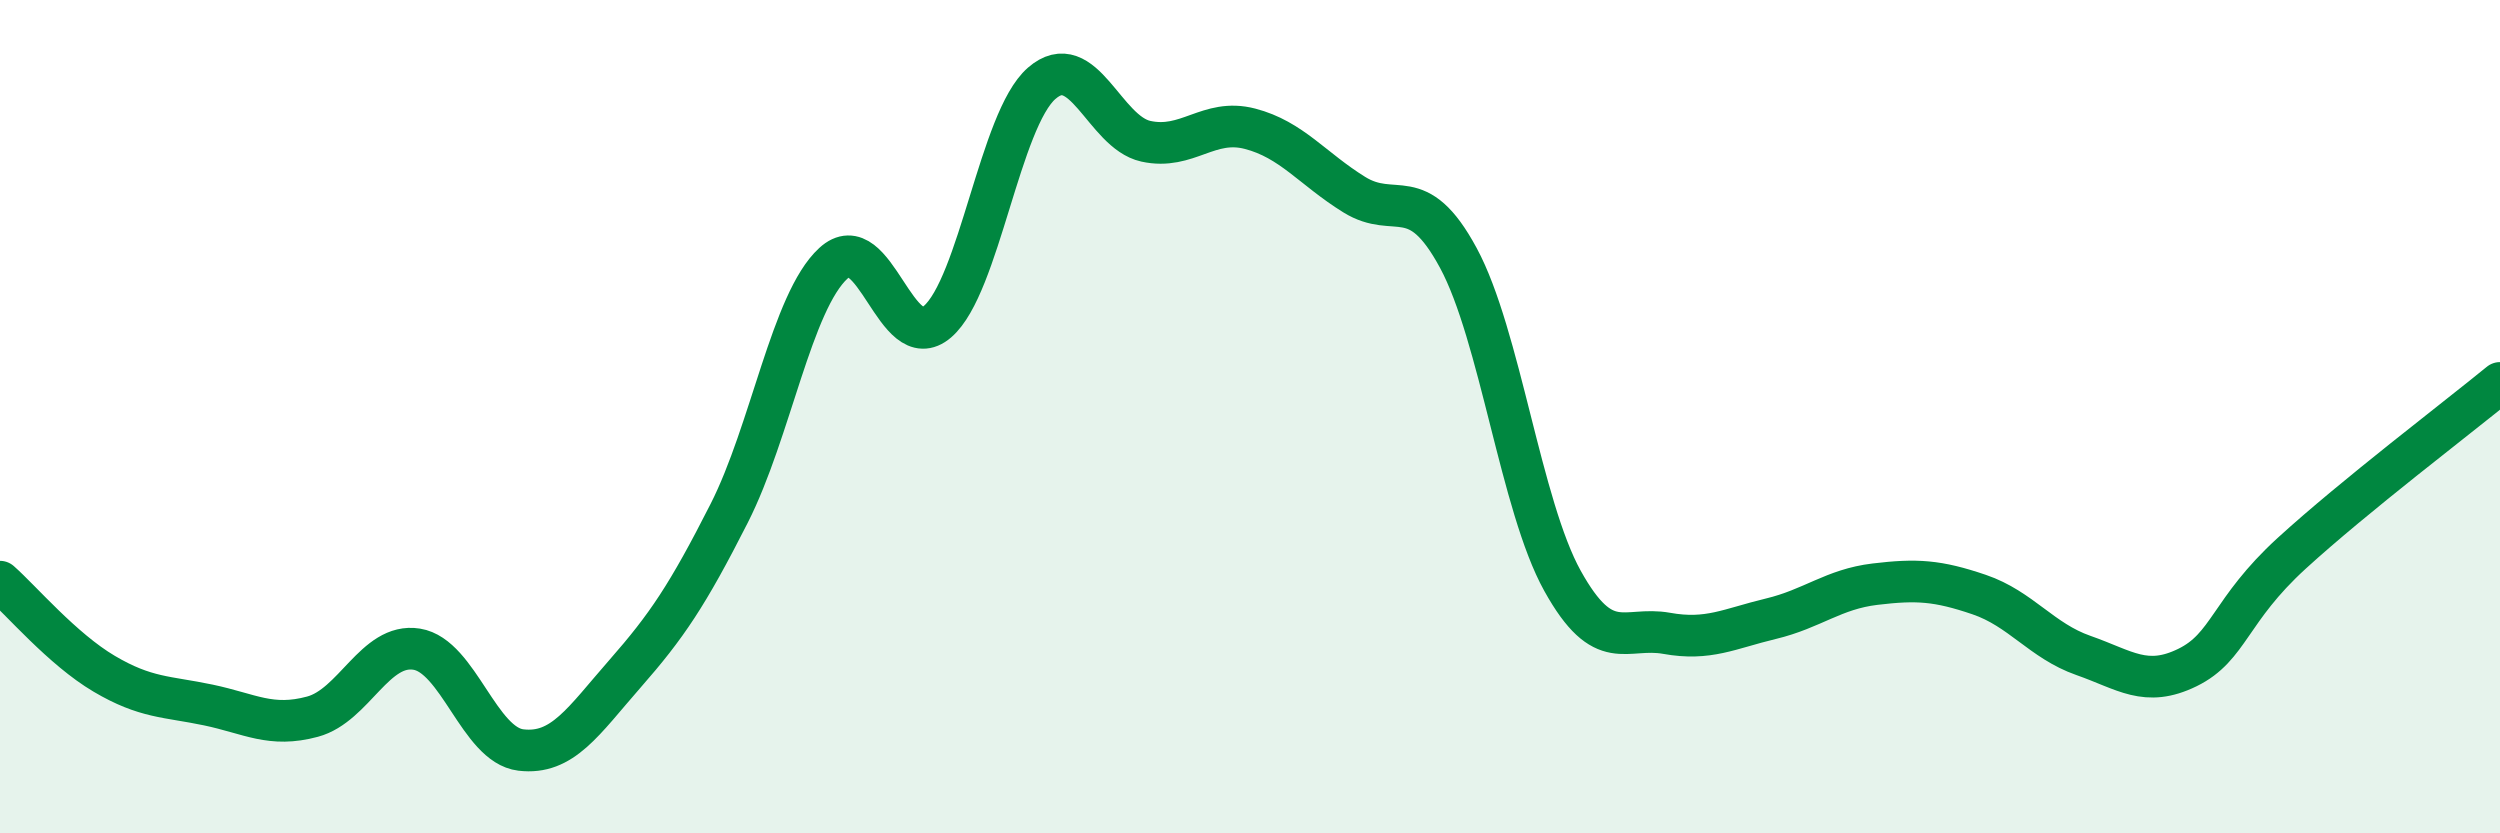
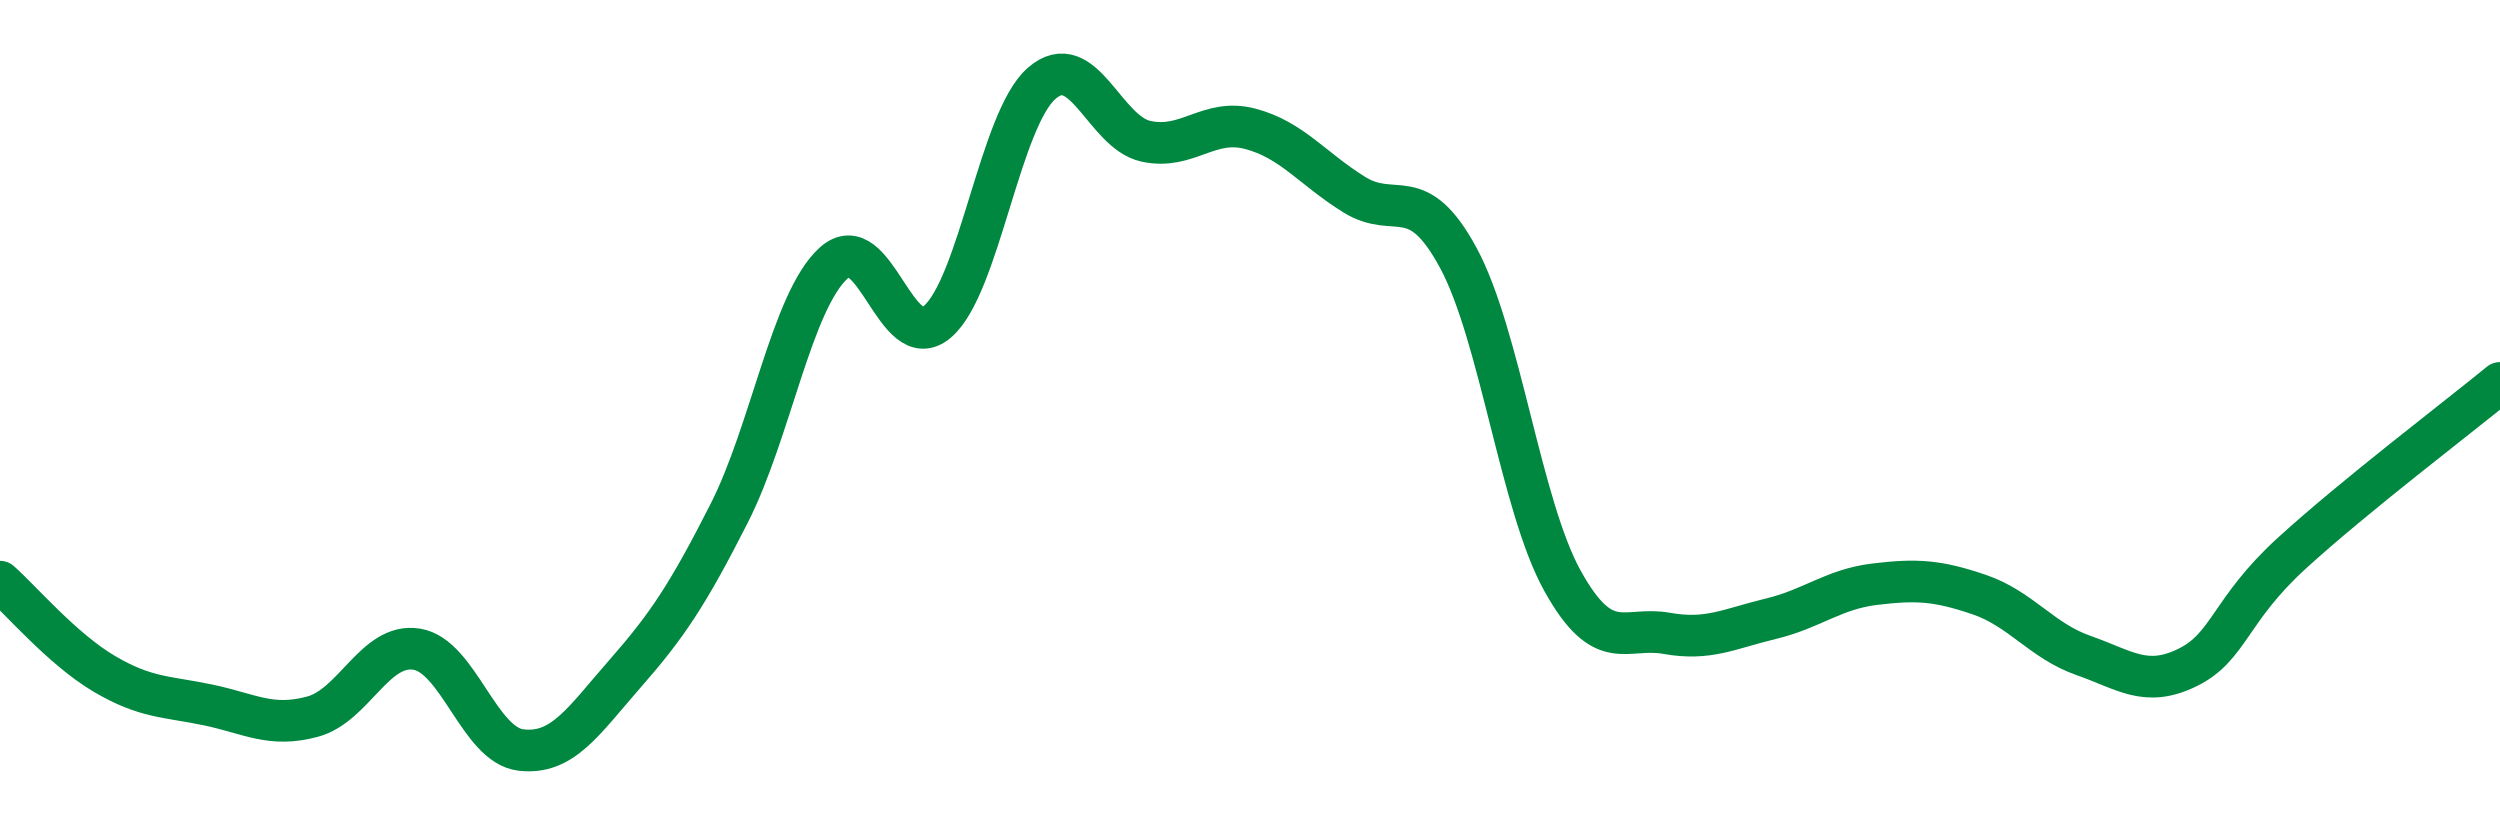
<svg xmlns="http://www.w3.org/2000/svg" width="60" height="20" viewBox="0 0 60 20">
-   <path d="M 0,13.96 C 0.5,14.4 1.5,15.58 2.5,16.17 C 3.5,16.76 4,16.71 5,16.92 C 6,17.13 6.5,17.47 7.5,17.2 C 8.5,16.93 9,15.42 10,15.58 C 11,15.74 11.5,17.88 12.5,18 C 13.5,18.12 14,17.31 15,16.17 C 16,15.03 16.5,14.29 17.5,12.32 C 18.5,10.35 19,7.24 20,6.32 C 21,5.4 21.5,8.58 22.5,7.72 C 23.5,6.86 24,2.87 25,2 C 26,1.13 26.5,3.17 27.5,3.39 C 28.5,3.61 29,2.83 30,3.09 C 31,3.35 31.5,4.05 32.5,4.67 C 33.5,5.29 34,4.34 35,6.19 C 36,8.04 36.5,12.14 37.5,13.94 C 38.5,15.74 39,15.02 40,15.2 C 41,15.38 41.5,15.09 42.5,14.85 C 43.5,14.61 44,14.14 45,14.02 C 46,13.9 46.5,13.93 47.5,14.27 C 48.5,14.61 49,15.38 50,15.73 C 51,16.08 51.5,16.51 52.5,16.02 C 53.5,15.53 53.5,14.65 55,13.28 C 56.5,11.91 59,10.01 60,9.19L60 20L0 20Z" fill="#008740" opacity="0.1" stroke-linecap="round" stroke-linejoin="round" />
  <path d="M 0,13.96 C 0.5,14.4 1.5,15.58 2.5,16.17 C 3.5,16.76 4,16.71 5,16.92 C 6,17.13 6.5,17.47 7.5,17.2 C 8.5,16.93 9,15.42 10,15.58 C 11,15.74 11.5,17.88 12.5,18 C 13.5,18.12 14,17.31 15,16.17 C 16,15.03 16.5,14.29 17.5,12.32 C 18.5,10.35 19,7.24 20,6.32 C 21,5.4 21.5,8.58 22.5,7.72 C 23.5,6.86 24,2.87 25,2 C 26,1.13 26.5,3.17 27.5,3.39 C 28.5,3.61 29,2.83 30,3.09 C 31,3.35 31.5,4.05 32.5,4.67 C 33.5,5.29 34,4.34 35,6.19 C 36,8.04 36.5,12.14 37.5,13.94 C 38.5,15.74 39,15.02 40,15.2 C 41,15.38 41.5,15.09 42.5,14.85 C 43.5,14.61 44,14.14 45,14.02 C 46,13.9 46.5,13.93 47.5,14.27 C 48.5,14.61 49,15.38 50,15.73 C 51,16.08 51.5,16.51 52.5,16.02 C 53.5,15.53 53.5,14.65 55,13.28 C 56.5,11.91 59,10.01 60,9.19" stroke="#008740" stroke-width="1" fill="none" stroke-linecap="round" stroke-linejoin="round" />
</svg>